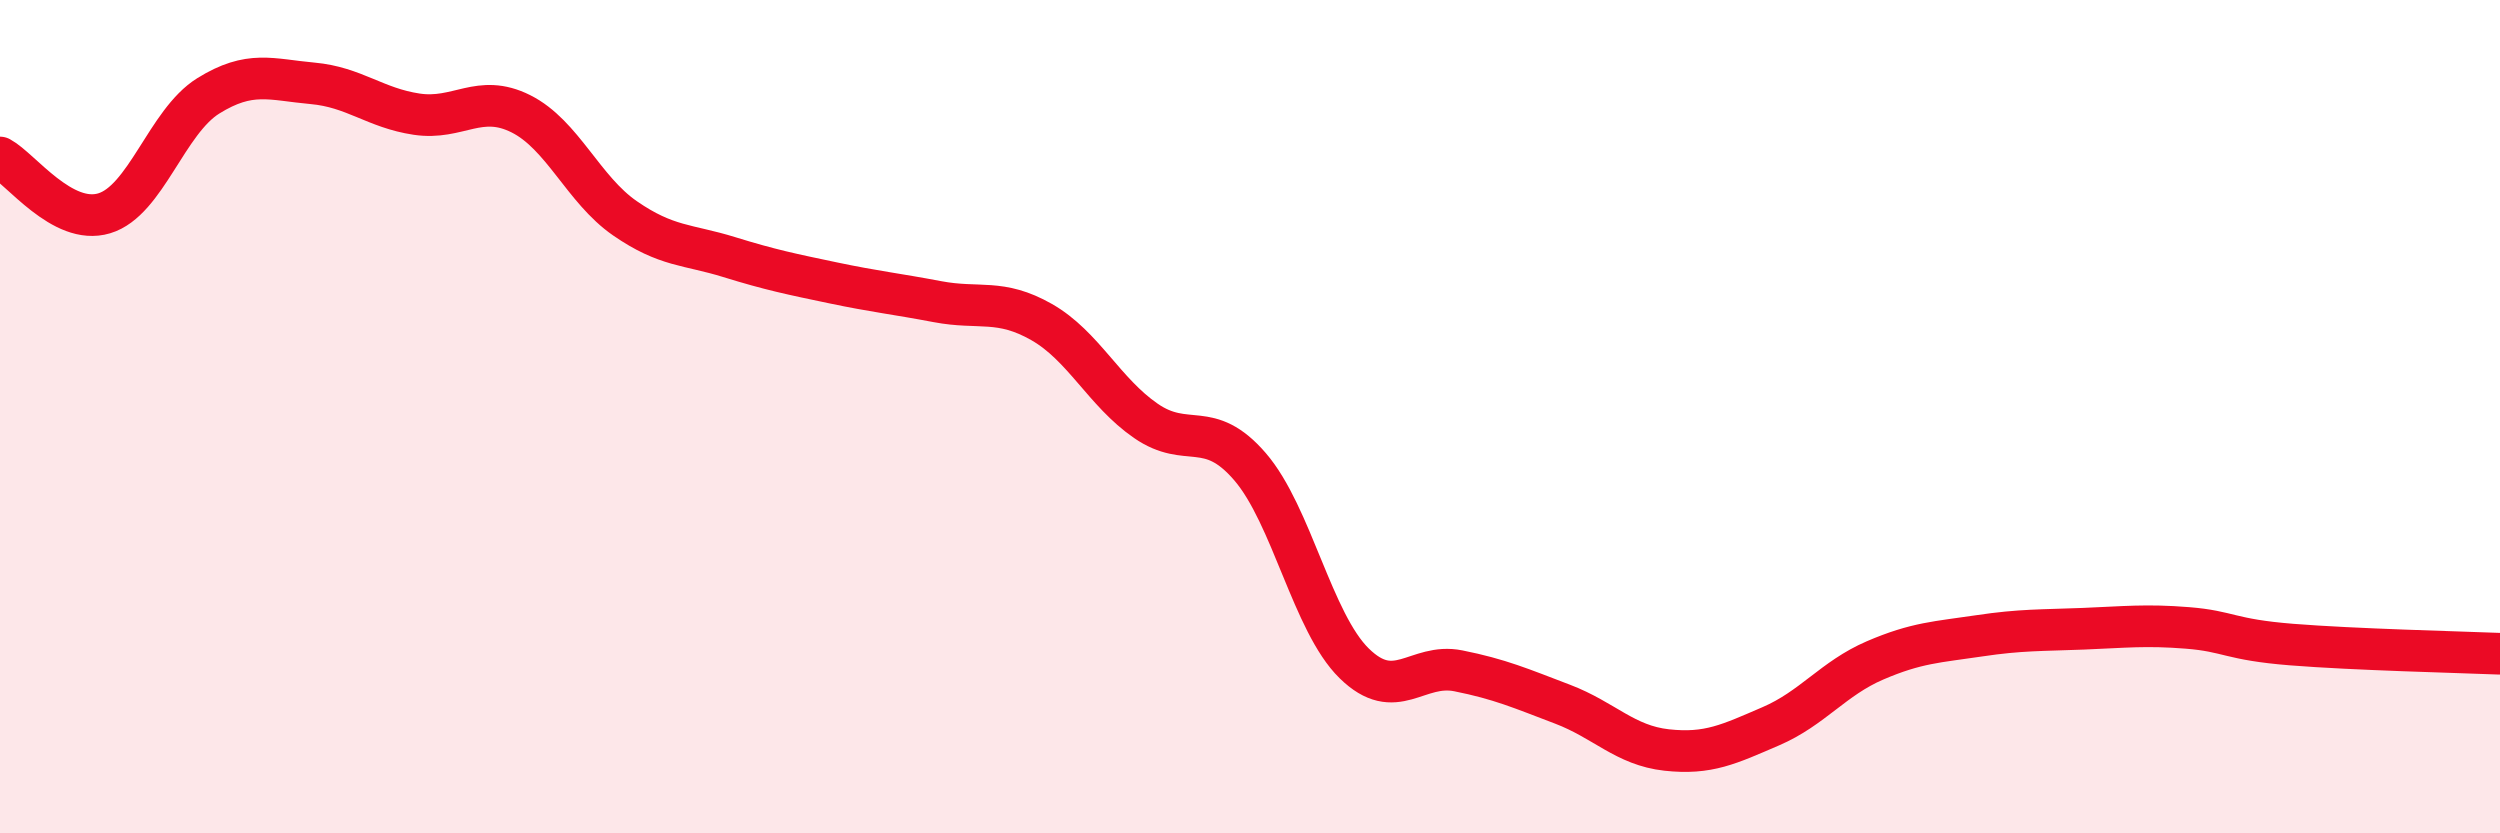
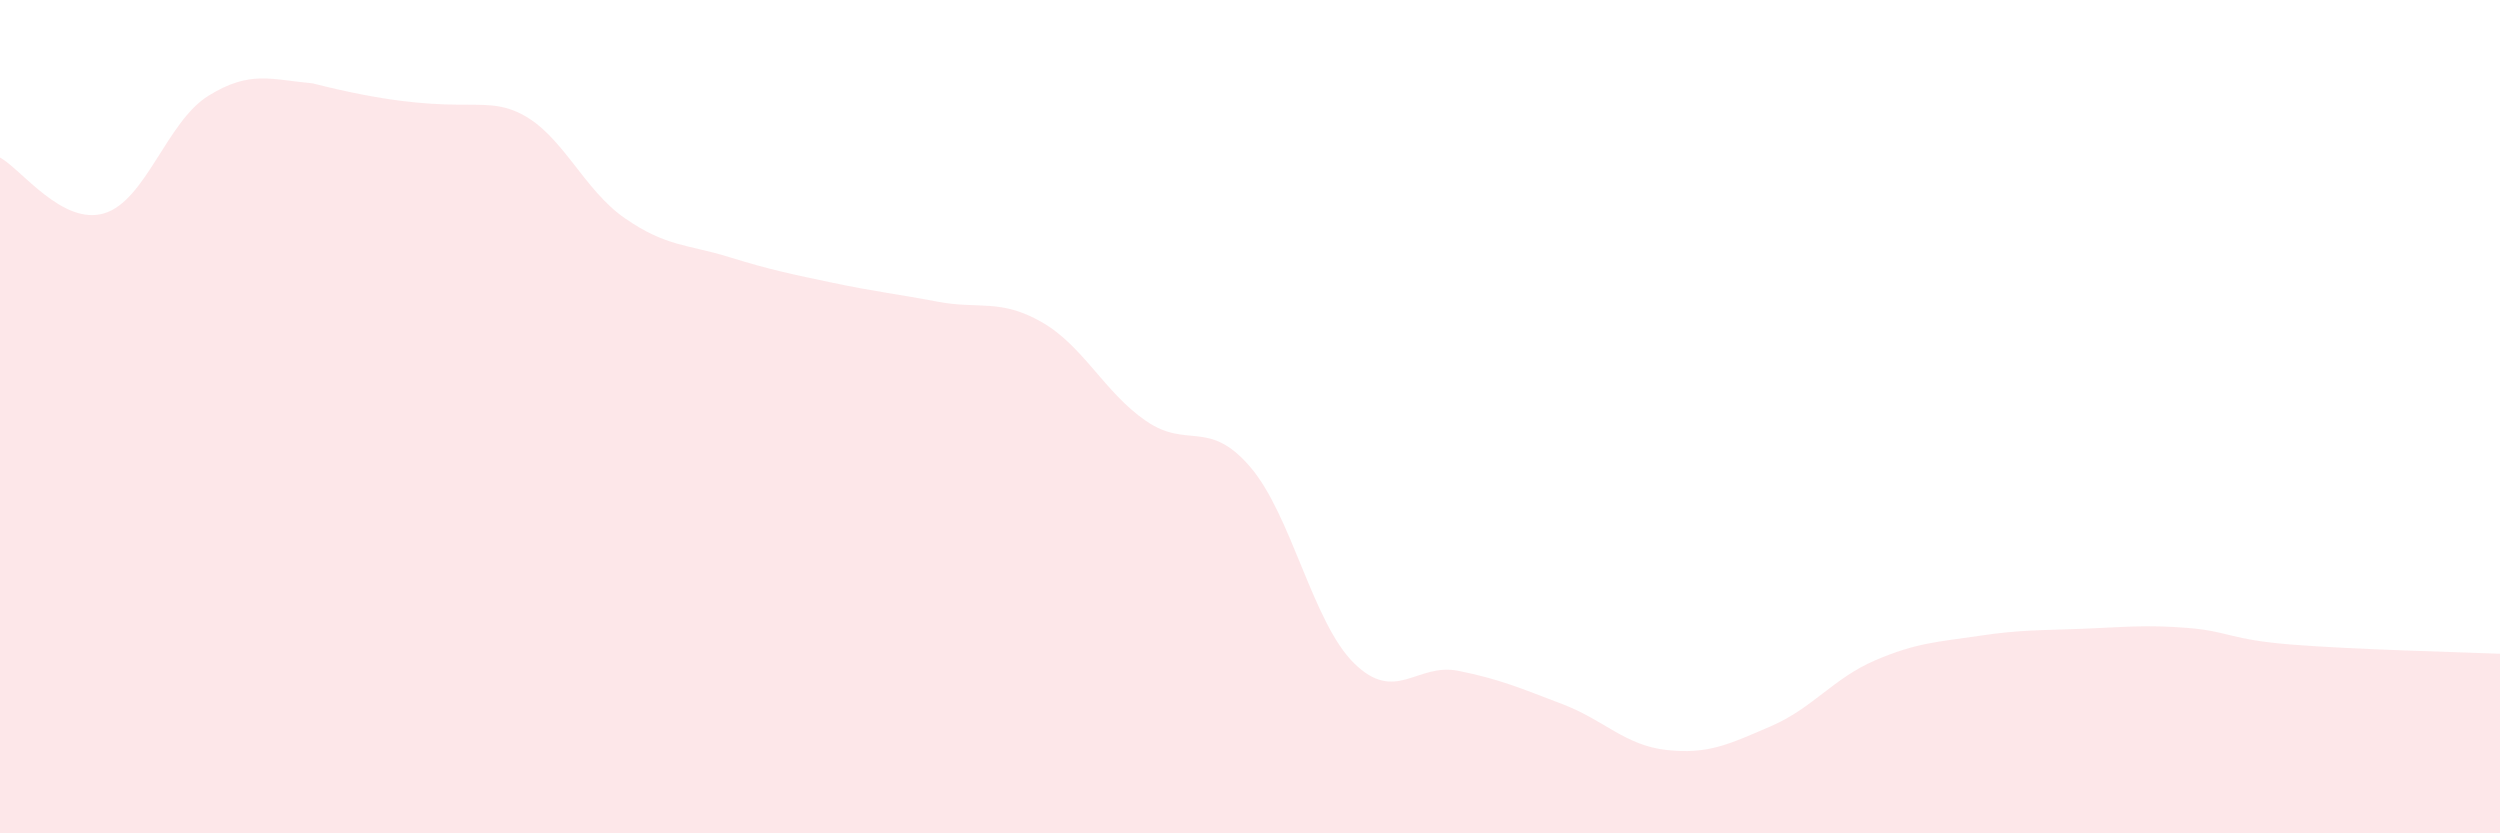
<svg xmlns="http://www.w3.org/2000/svg" width="60" height="20" viewBox="0 0 60 20">
-   <path d="M 0,3.78 C 0.5,4.05 1.5,5.42 2.5,5.12 C 3.5,4.82 4,2.92 5,2.3 C 6,1.68 6.5,1.91 7.5,2 C 8.5,2.09 9,2.59 10,2.74 C 11,2.89 11.5,2.23 12.5,2.73 C 13.5,3.23 14,4.55 15,5.24 C 16,5.93 16.5,5.86 17.5,6.17 C 18.5,6.48 19,6.58 20,6.79 C 21,7 21.5,7.05 22.5,7.24 C 23.5,7.43 24,7.16 25,7.73 C 26,8.3 26.5,9.41 27.5,10.1 C 28.5,10.79 29,10.04 30,11.2 C 31,12.36 31.5,14.94 32.5,15.92 C 33.5,16.9 34,15.9 35,16.1 C 36,16.3 36.5,16.52 37.5,16.9 C 38.5,17.28 39,17.89 40,18 C 41,18.11 41.5,17.86 42.5,17.43 C 43.5,17 44,16.28 45,15.85 C 46,15.42 46.5,15.41 47.5,15.26 C 48.5,15.11 49,15.13 50,15.09 C 51,15.05 51.5,14.99 52.5,15.07 C 53.5,15.15 53.5,15.35 55,15.47 C 56.5,15.59 59,15.65 60,15.69L60 20L0 20Z" fill="#EB0A25" opacity="0.1" stroke-linecap="round" stroke-linejoin="round" />
-   <path d="M 0,3.78 C 0.5,4.05 1.5,5.42 2.5,5.12 C 3.5,4.82 4,2.92 5,2.3 C 6,1.68 6.5,1.91 7.5,2 C 8.5,2.09 9,2.59 10,2.74 C 11,2.89 11.5,2.23 12.5,2.73 C 13.5,3.23 14,4.55 15,5.24 C 16,5.93 16.5,5.86 17.5,6.17 C 18.5,6.48 19,6.58 20,6.79 C 21,7 21.5,7.05 22.5,7.24 C 23.5,7.43 24,7.16 25,7.73 C 26,8.3 26.5,9.41 27.5,10.1 C 28.5,10.79 29,10.04 30,11.2 C 31,12.36 31.5,14.94 32.5,15.92 C 33.5,16.9 34,15.9 35,16.1 C 36,16.3 36.5,16.52 37.5,16.9 C 38.5,17.28 39,17.89 40,18 C 41,18.11 41.5,17.86 42.5,17.43 C 43.5,17 44,16.28 45,15.85 C 46,15.42 46.5,15.41 47.5,15.26 C 48.5,15.11 49,15.13 50,15.09 C 51,15.05 51.5,14.99 52.5,15.07 C 53.5,15.15 53.5,15.35 55,15.47 C 56.5,15.59 59,15.65 60,15.69" stroke="#EB0A25" stroke-width="1" fill="none" stroke-linecap="round" stroke-linejoin="round" />
+   <path d="M 0,3.78 C 0.5,4.05 1.5,5.42 2.5,5.12 C 3.5,4.82 4,2.92 5,2.3 C 6,1.68 6.5,1.91 7.5,2 C 11,2.89 11.5,2.23 12.5,2.73 C 13.5,3.23 14,4.55 15,5.24 C 16,5.93 16.5,5.86 17.5,6.17 C 18.5,6.48 19,6.58 20,6.79 C 21,7 21.5,7.05 22.5,7.24 C 23.5,7.43 24,7.16 25,7.73 C 26,8.3 26.5,9.41 27.5,10.1 C 28.5,10.79 29,10.04 30,11.2 C 31,12.36 31.5,14.94 32.5,15.92 C 33.5,16.9 34,15.9 35,16.1 C 36,16.3 36.5,16.52 37.5,16.9 C 38.5,17.28 39,17.89 40,18 C 41,18.11 41.5,17.86 42.5,17.43 C 43.5,17 44,16.28 45,15.85 C 46,15.42 46.5,15.41 47.5,15.26 C 48.5,15.11 49,15.13 50,15.09 C 51,15.05 51.5,14.99 52.5,15.07 C 53.5,15.15 53.5,15.35 55,15.47 C 56.5,15.59 59,15.65 60,15.69L60 20L0 20Z" fill="#EB0A25" opacity="0.1" stroke-linecap="round" stroke-linejoin="round" />
</svg>